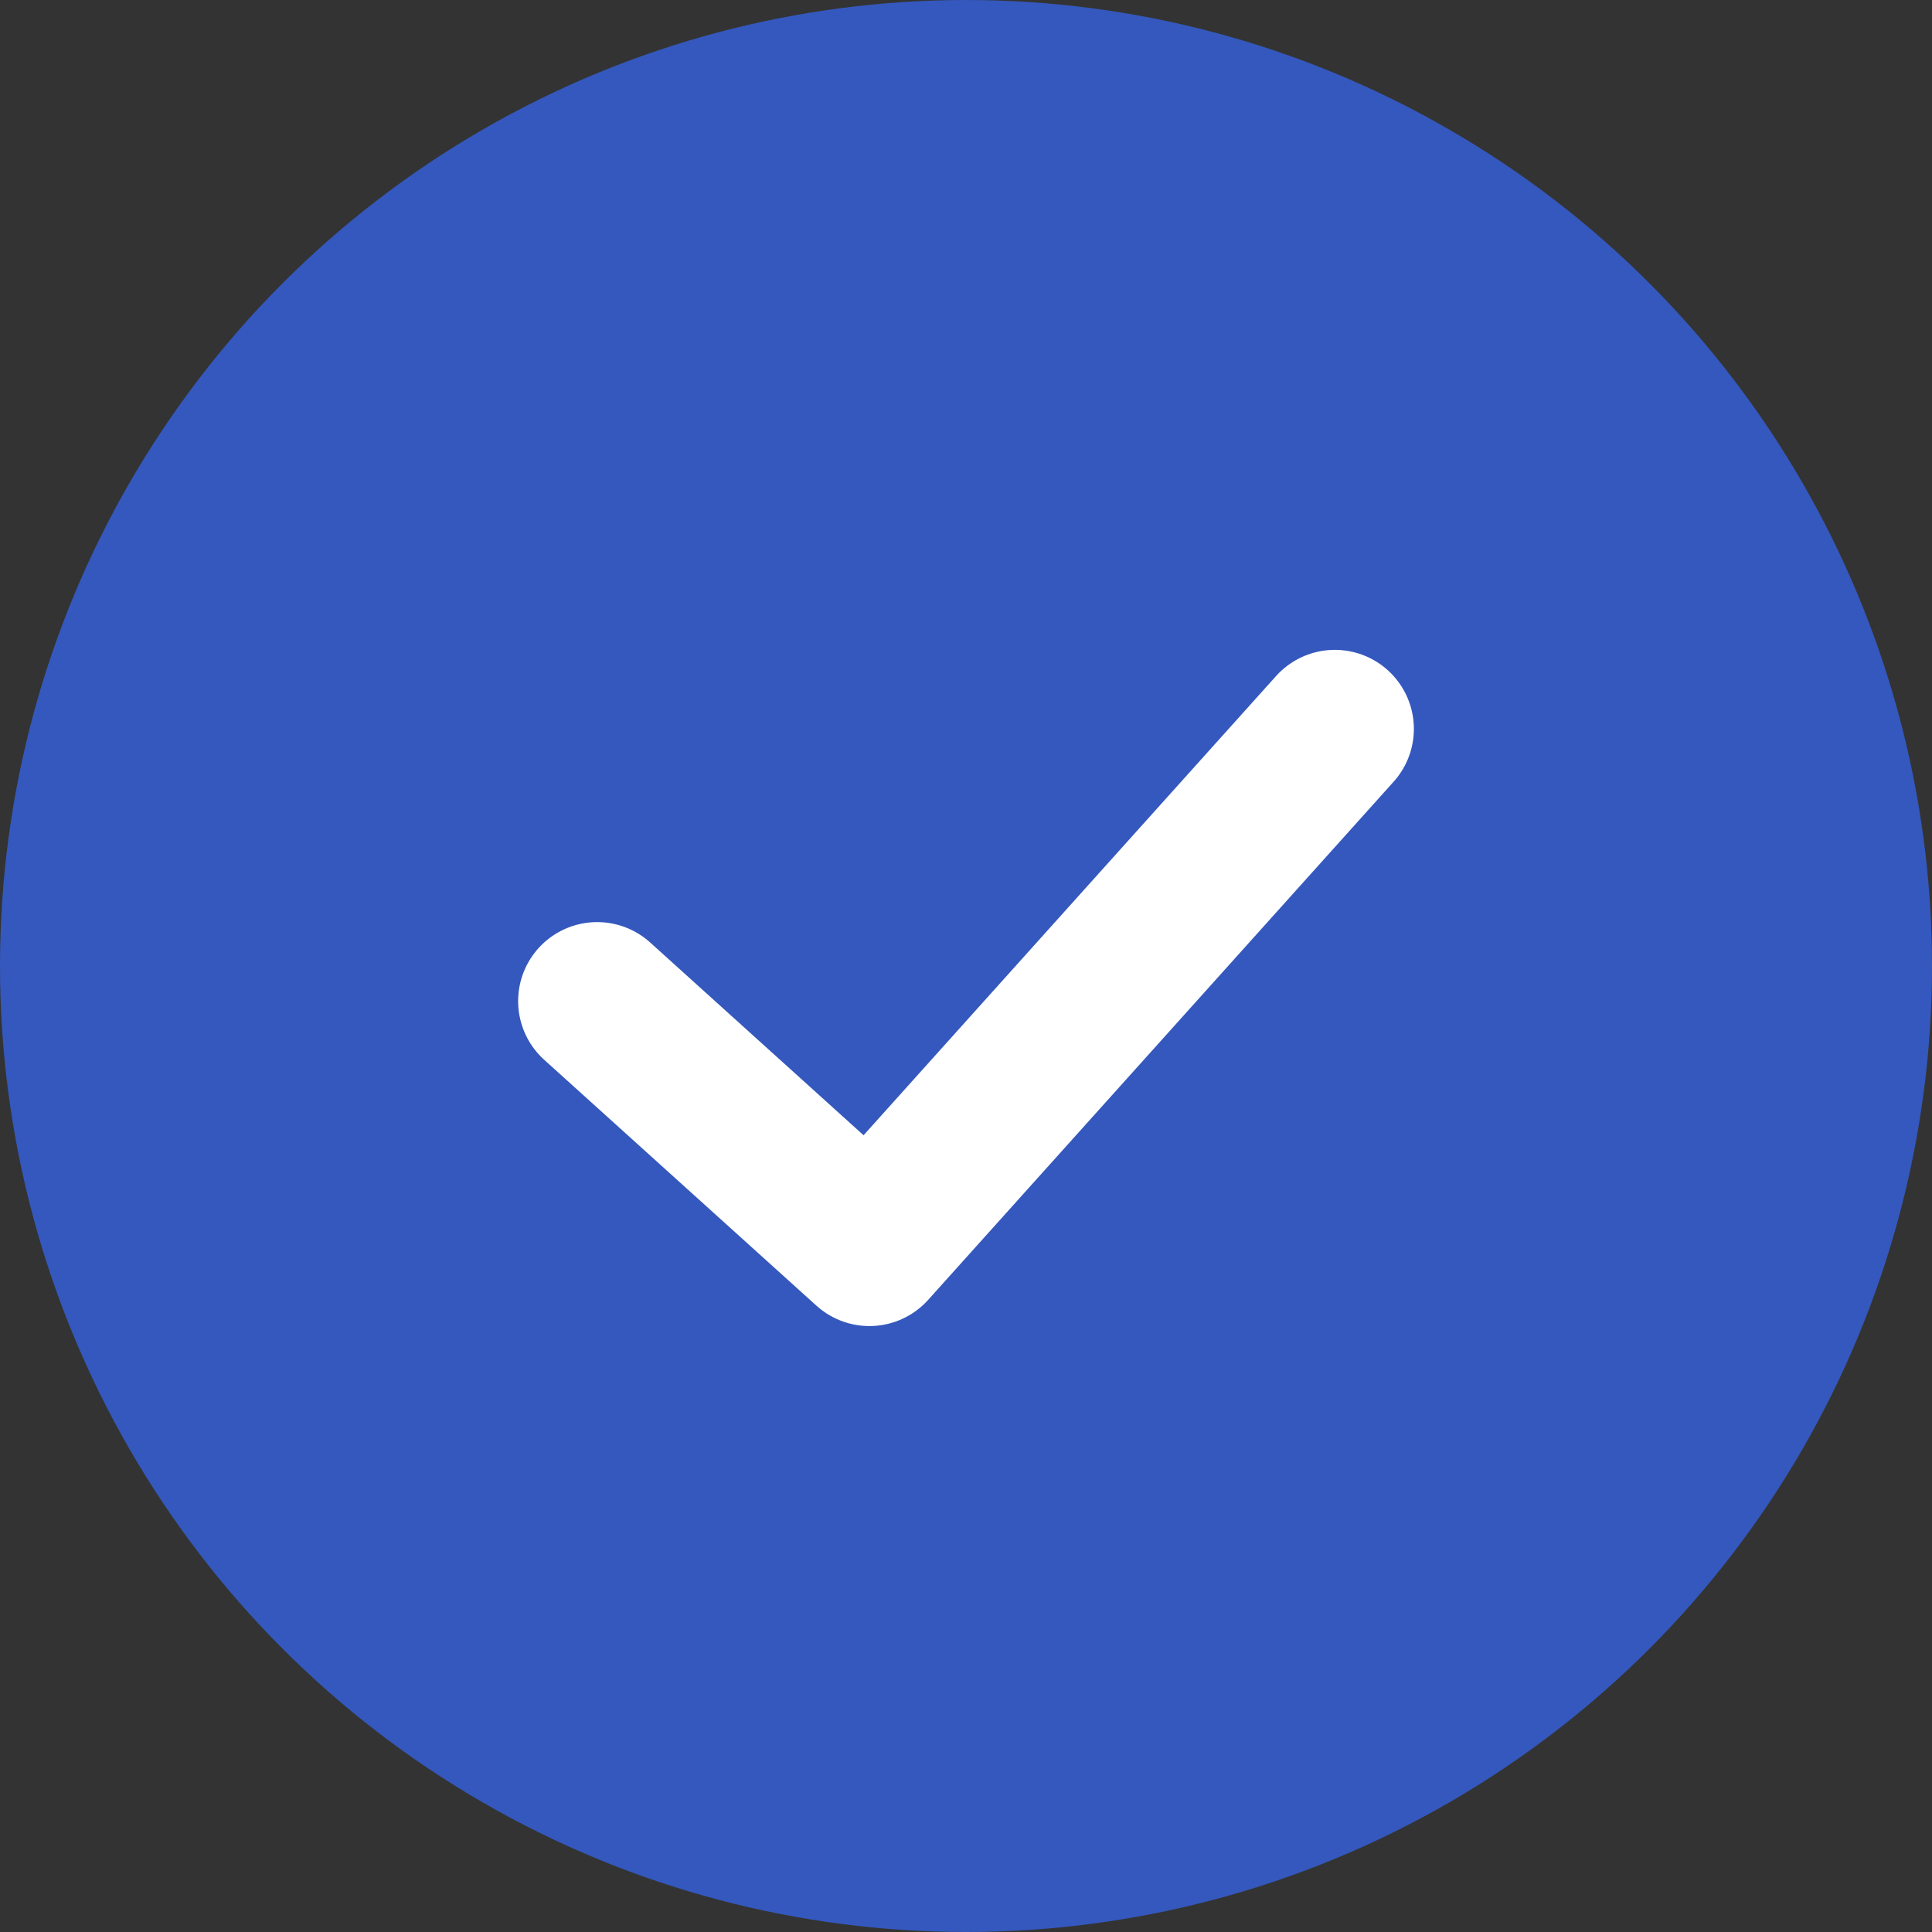
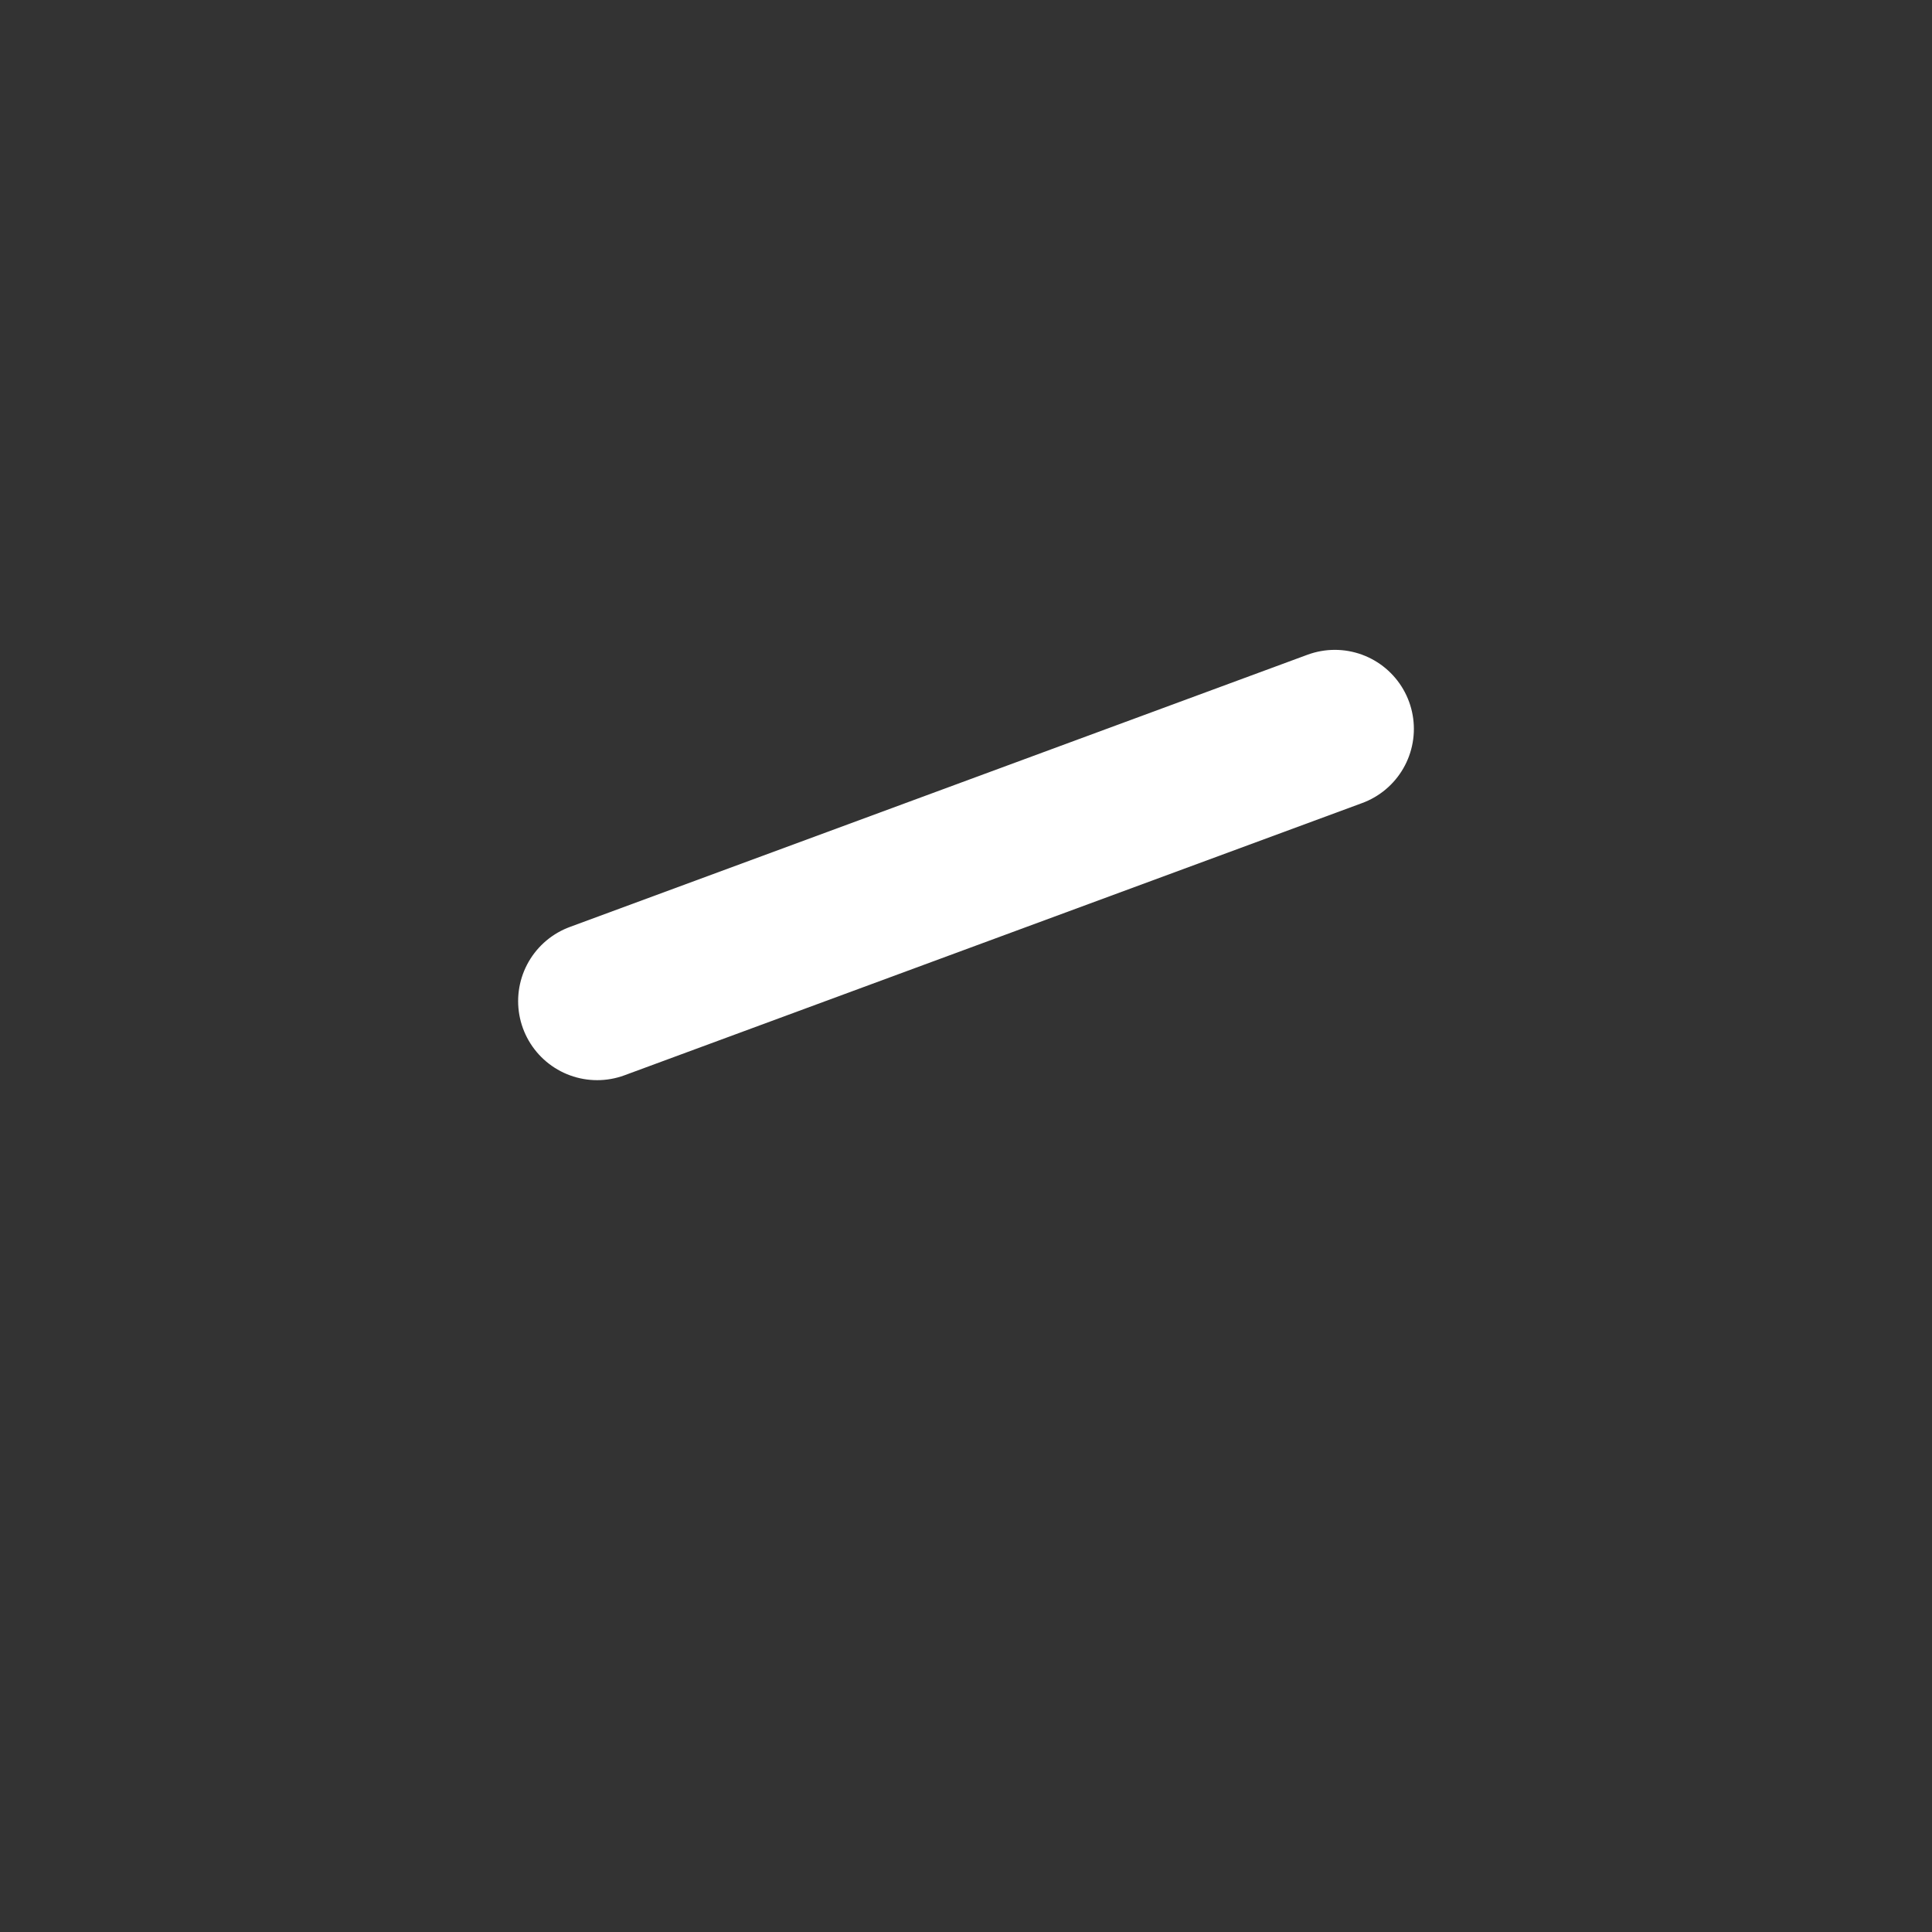
<svg xmlns="http://www.w3.org/2000/svg" fill="none" viewBox="0 0 22 22" height="22" width="22">
  <rect x="0" y="0" width="22" height="22" fill="#333333" stroke="none" />
-   <circle fill="#3458BD" r="11" cy="11" cx="11" />
-   <path stroke-linejoin="round" stroke-linecap="round" stroke-width="1.8" stroke="white" d="M6.8 11.4L9.9 14.2L15.2 8.3" />
+   <path stroke-linejoin="round" stroke-linecap="round" stroke-width="1.8" stroke="white" d="M6.8 11.4L15.2 8.3" />
</svg>